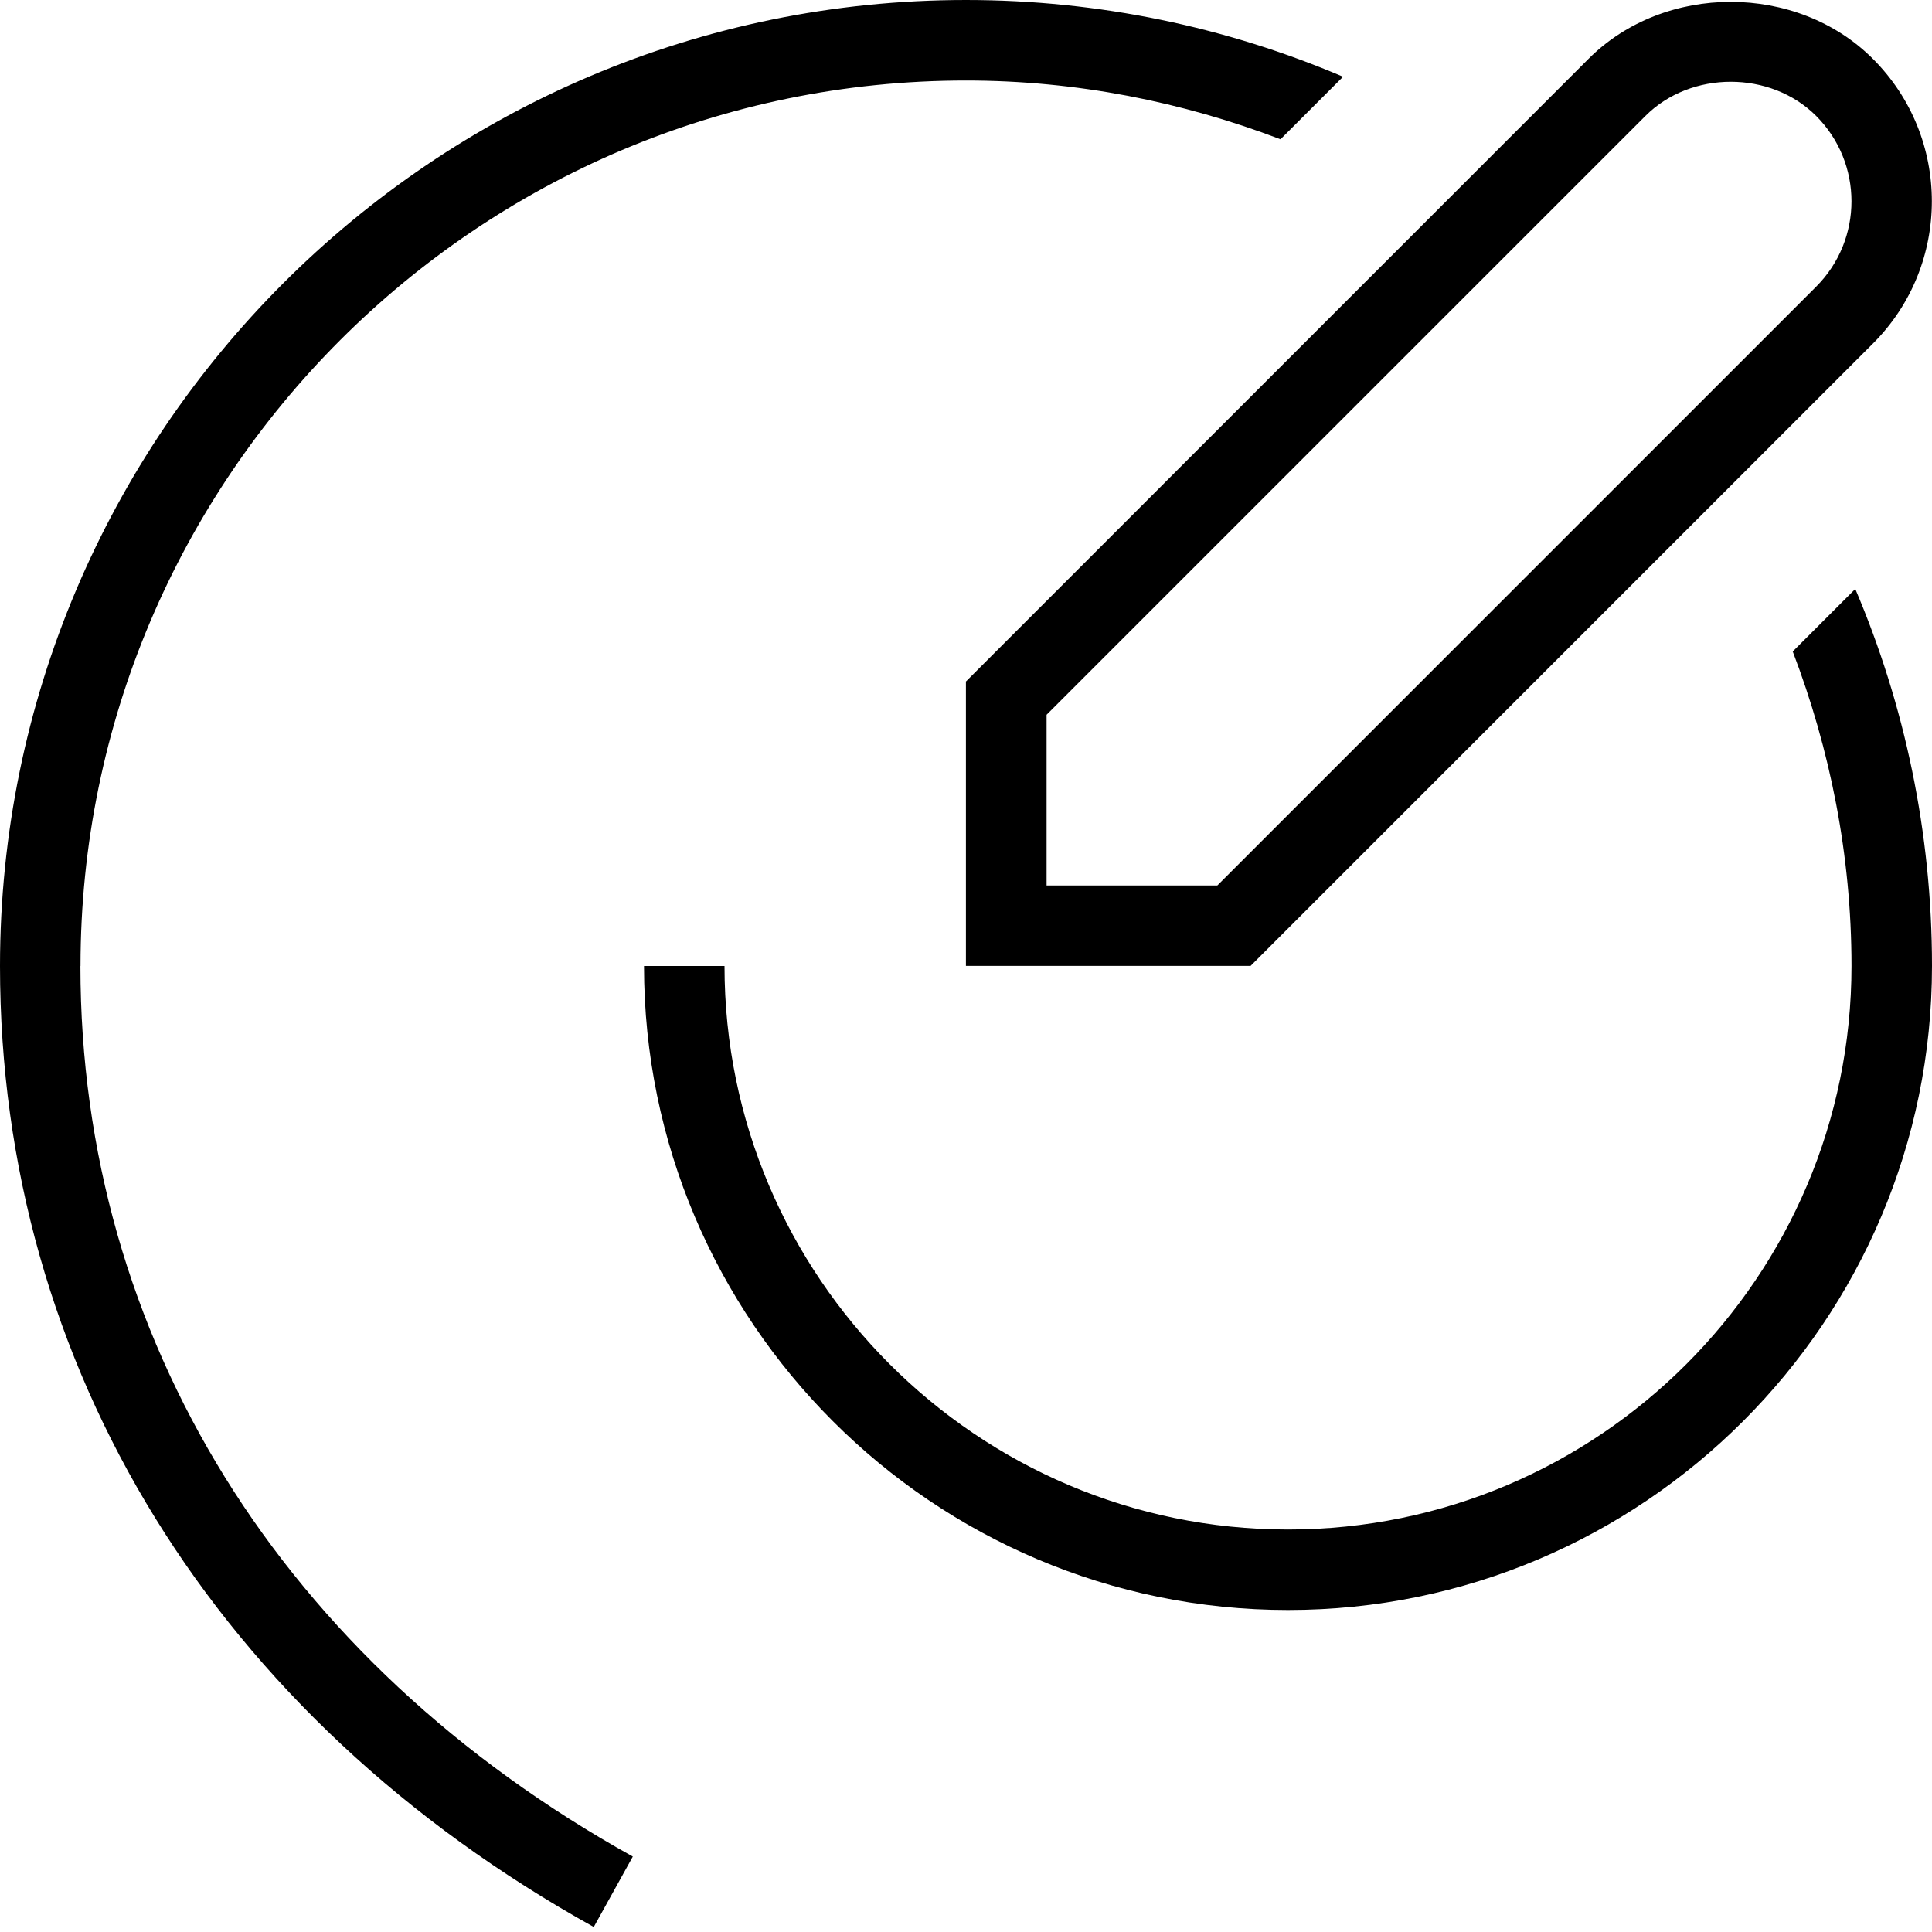
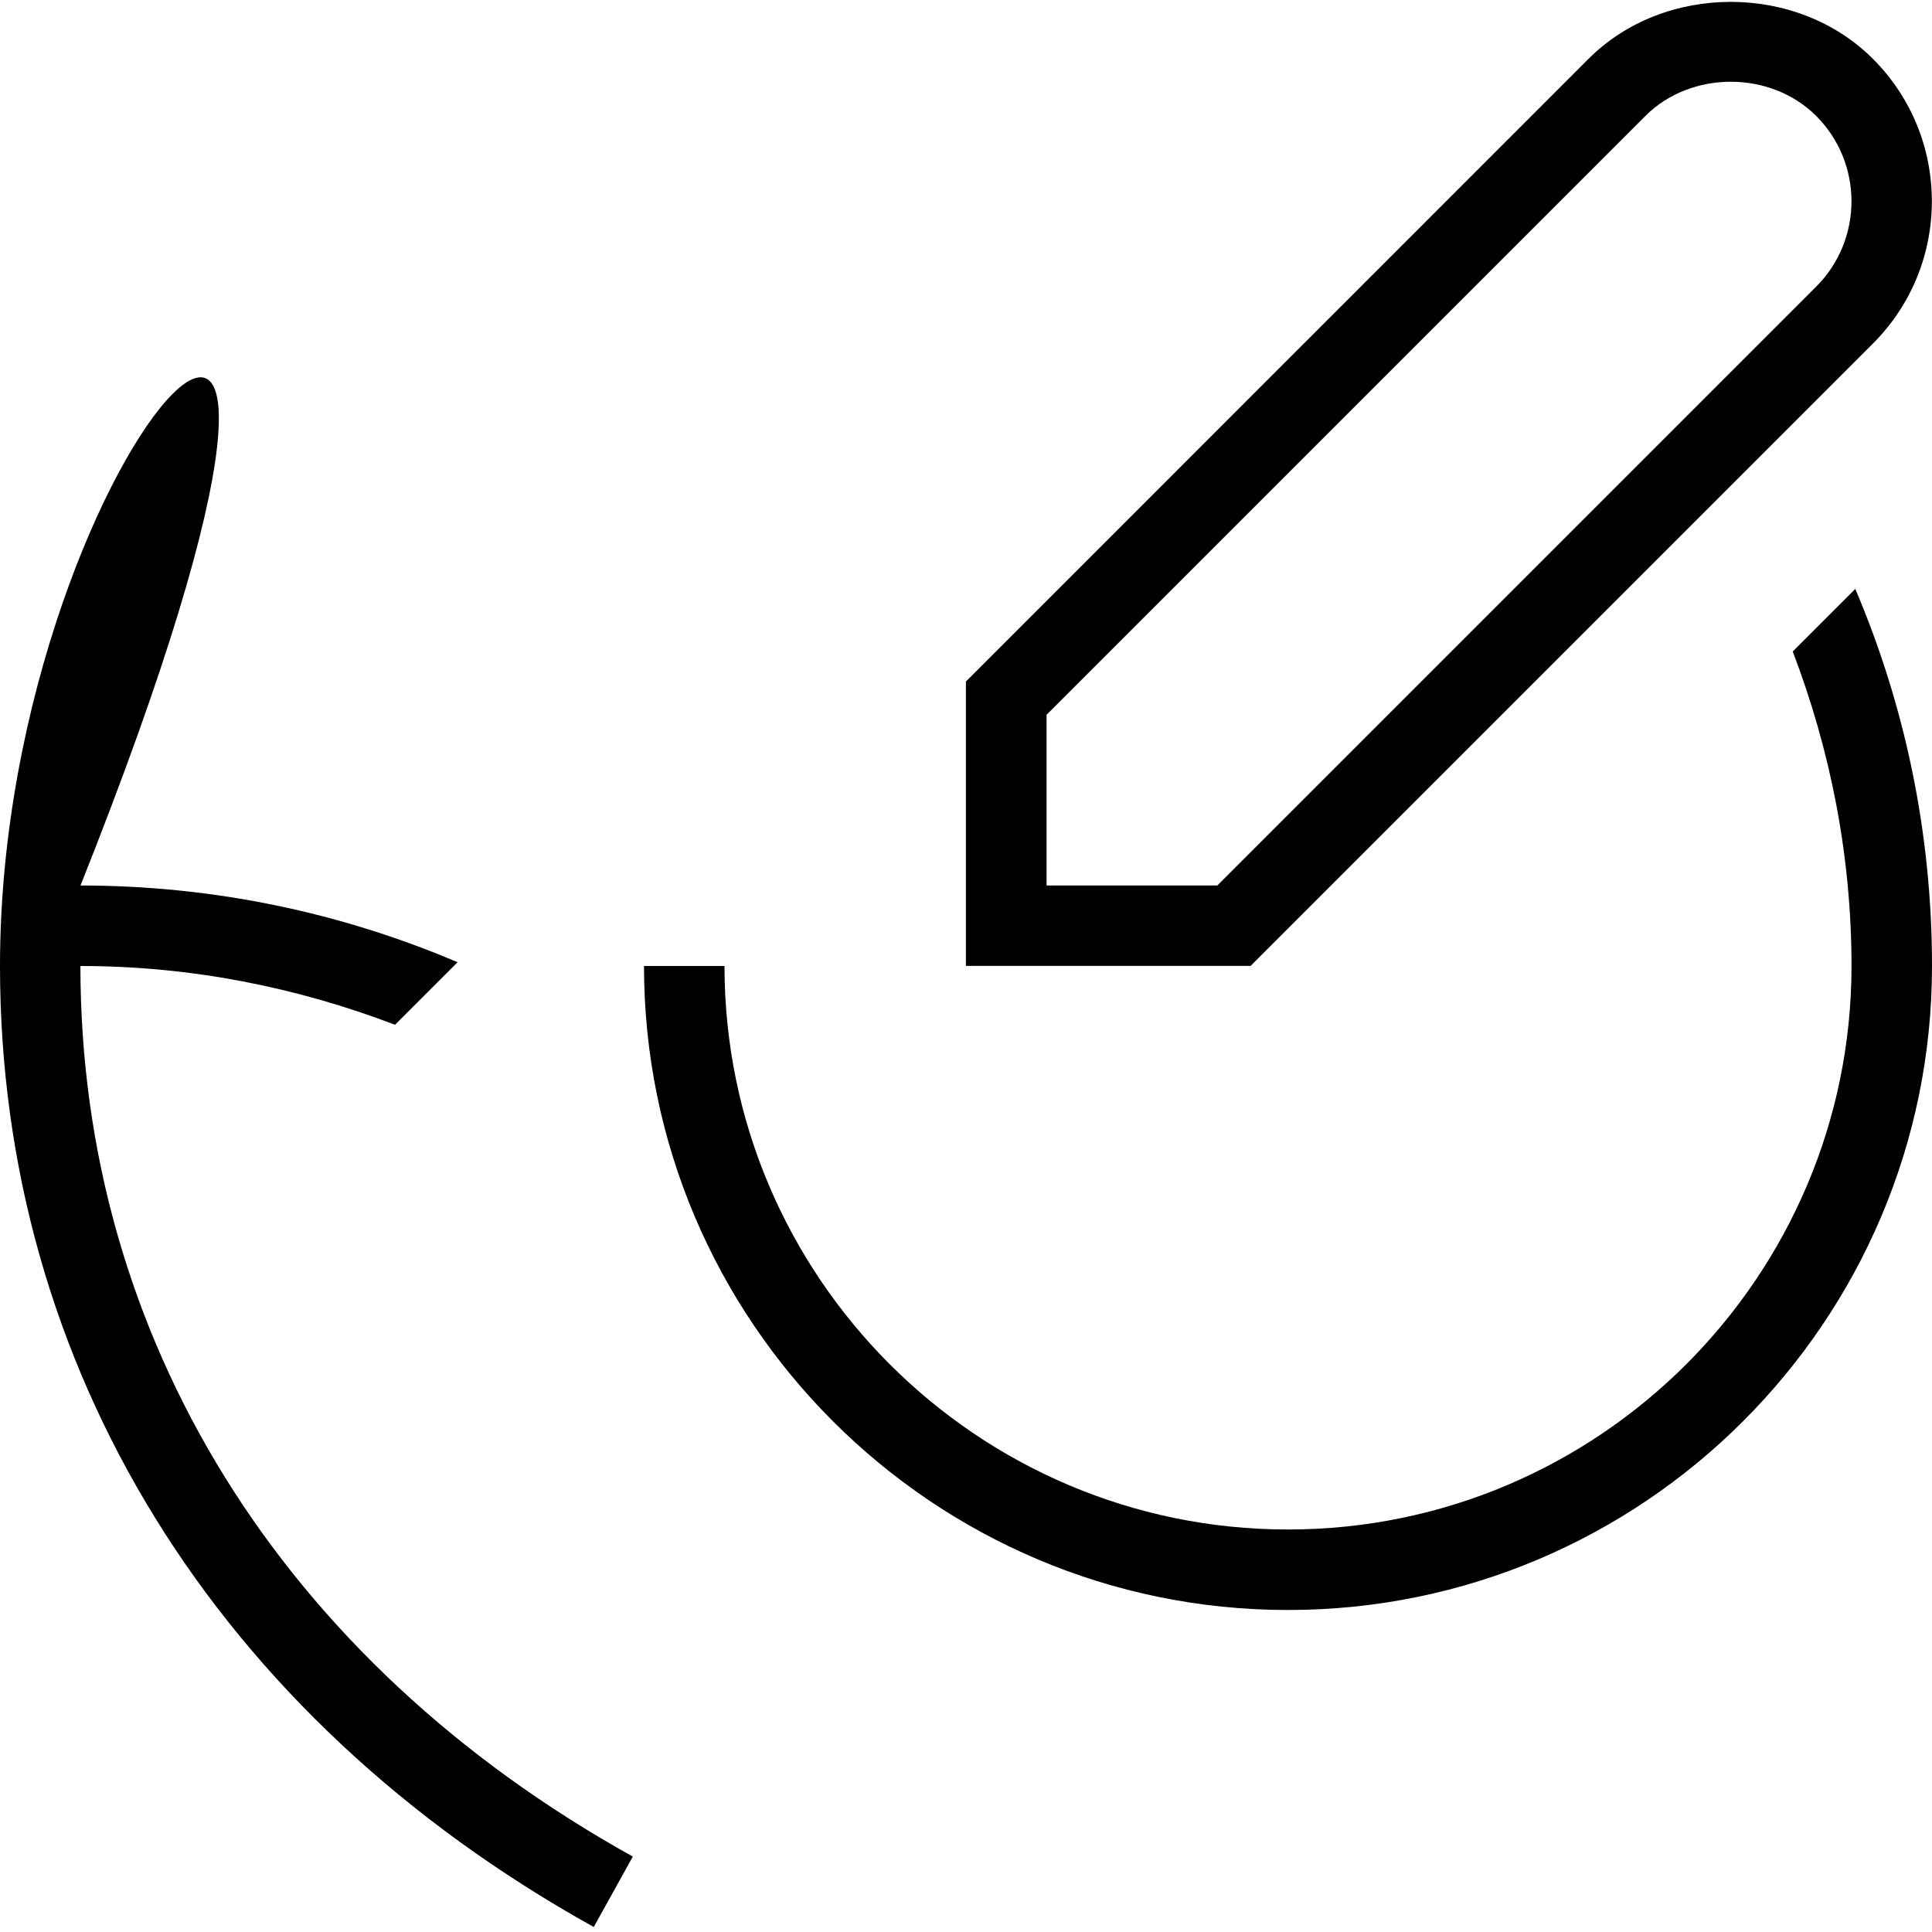
<svg xmlns="http://www.w3.org/2000/svg" id="Layer_1" data-name="Layer 1" viewBox="0 0 24 24">
-   <path d="m24,12c0,4.411-3.589,8-8,8s-8-3.589-8-8h1c0,3.859,3.14,7,7,7s7-3.141,7-7c0-1.377-.266-2.691-.73-3.907l.777-.777c.613,1.44.953,3.023.953,4.684Zm-23,0C1,5.935,5.935,1,12,1c1.377,0,2.691.266,3.907.73l.777-.777c-1.44-.613-3.023-.953-4.684-.953C5.383,0,0,5.383,0,12c0,4.981,2.688,9.333,7.376,11.938l.485-.875c-4.361-2.423-6.862-6.455-6.862-11.062Zm11-3.535L19.732.732c.943-.945,2.592-.945,3.535,0,.975.975.975,2.561,0,3.535l-7.732,7.732h-3.536v-3.535Zm1,2.535h2.122l7.439-7.439c.585-.585.585-1.536,0-2.121-.566-.566-1.555-.566-2.121,0l-7.439,7.439v2.121Z" />
+   <path d="m24,12c0,4.411-3.589,8-8,8s-8-3.589-8-8h1c0,3.859,3.14,7,7,7s7-3.141,7-7c0-1.377-.266-2.691-.73-3.907l.777-.777c.613,1.44.953,3.023.953,4.684Zm-23,0c1.377,0,2.691.266,3.907.73l.777-.777c-1.44-.613-3.023-.953-4.684-.953C5.383,0,0,5.383,0,12c0,4.981,2.688,9.333,7.376,11.938l.485-.875c-4.361-2.423-6.862-6.455-6.862-11.062Zm11-3.535L19.732.732c.943-.945,2.592-.945,3.535,0,.975.975.975,2.561,0,3.535l-7.732,7.732h-3.536v-3.535Zm1,2.535h2.122l7.439-7.439c.585-.585.585-1.536,0-2.121-.566-.566-1.555-.566-2.121,0l-7.439,7.439v2.121Z" />
</svg>